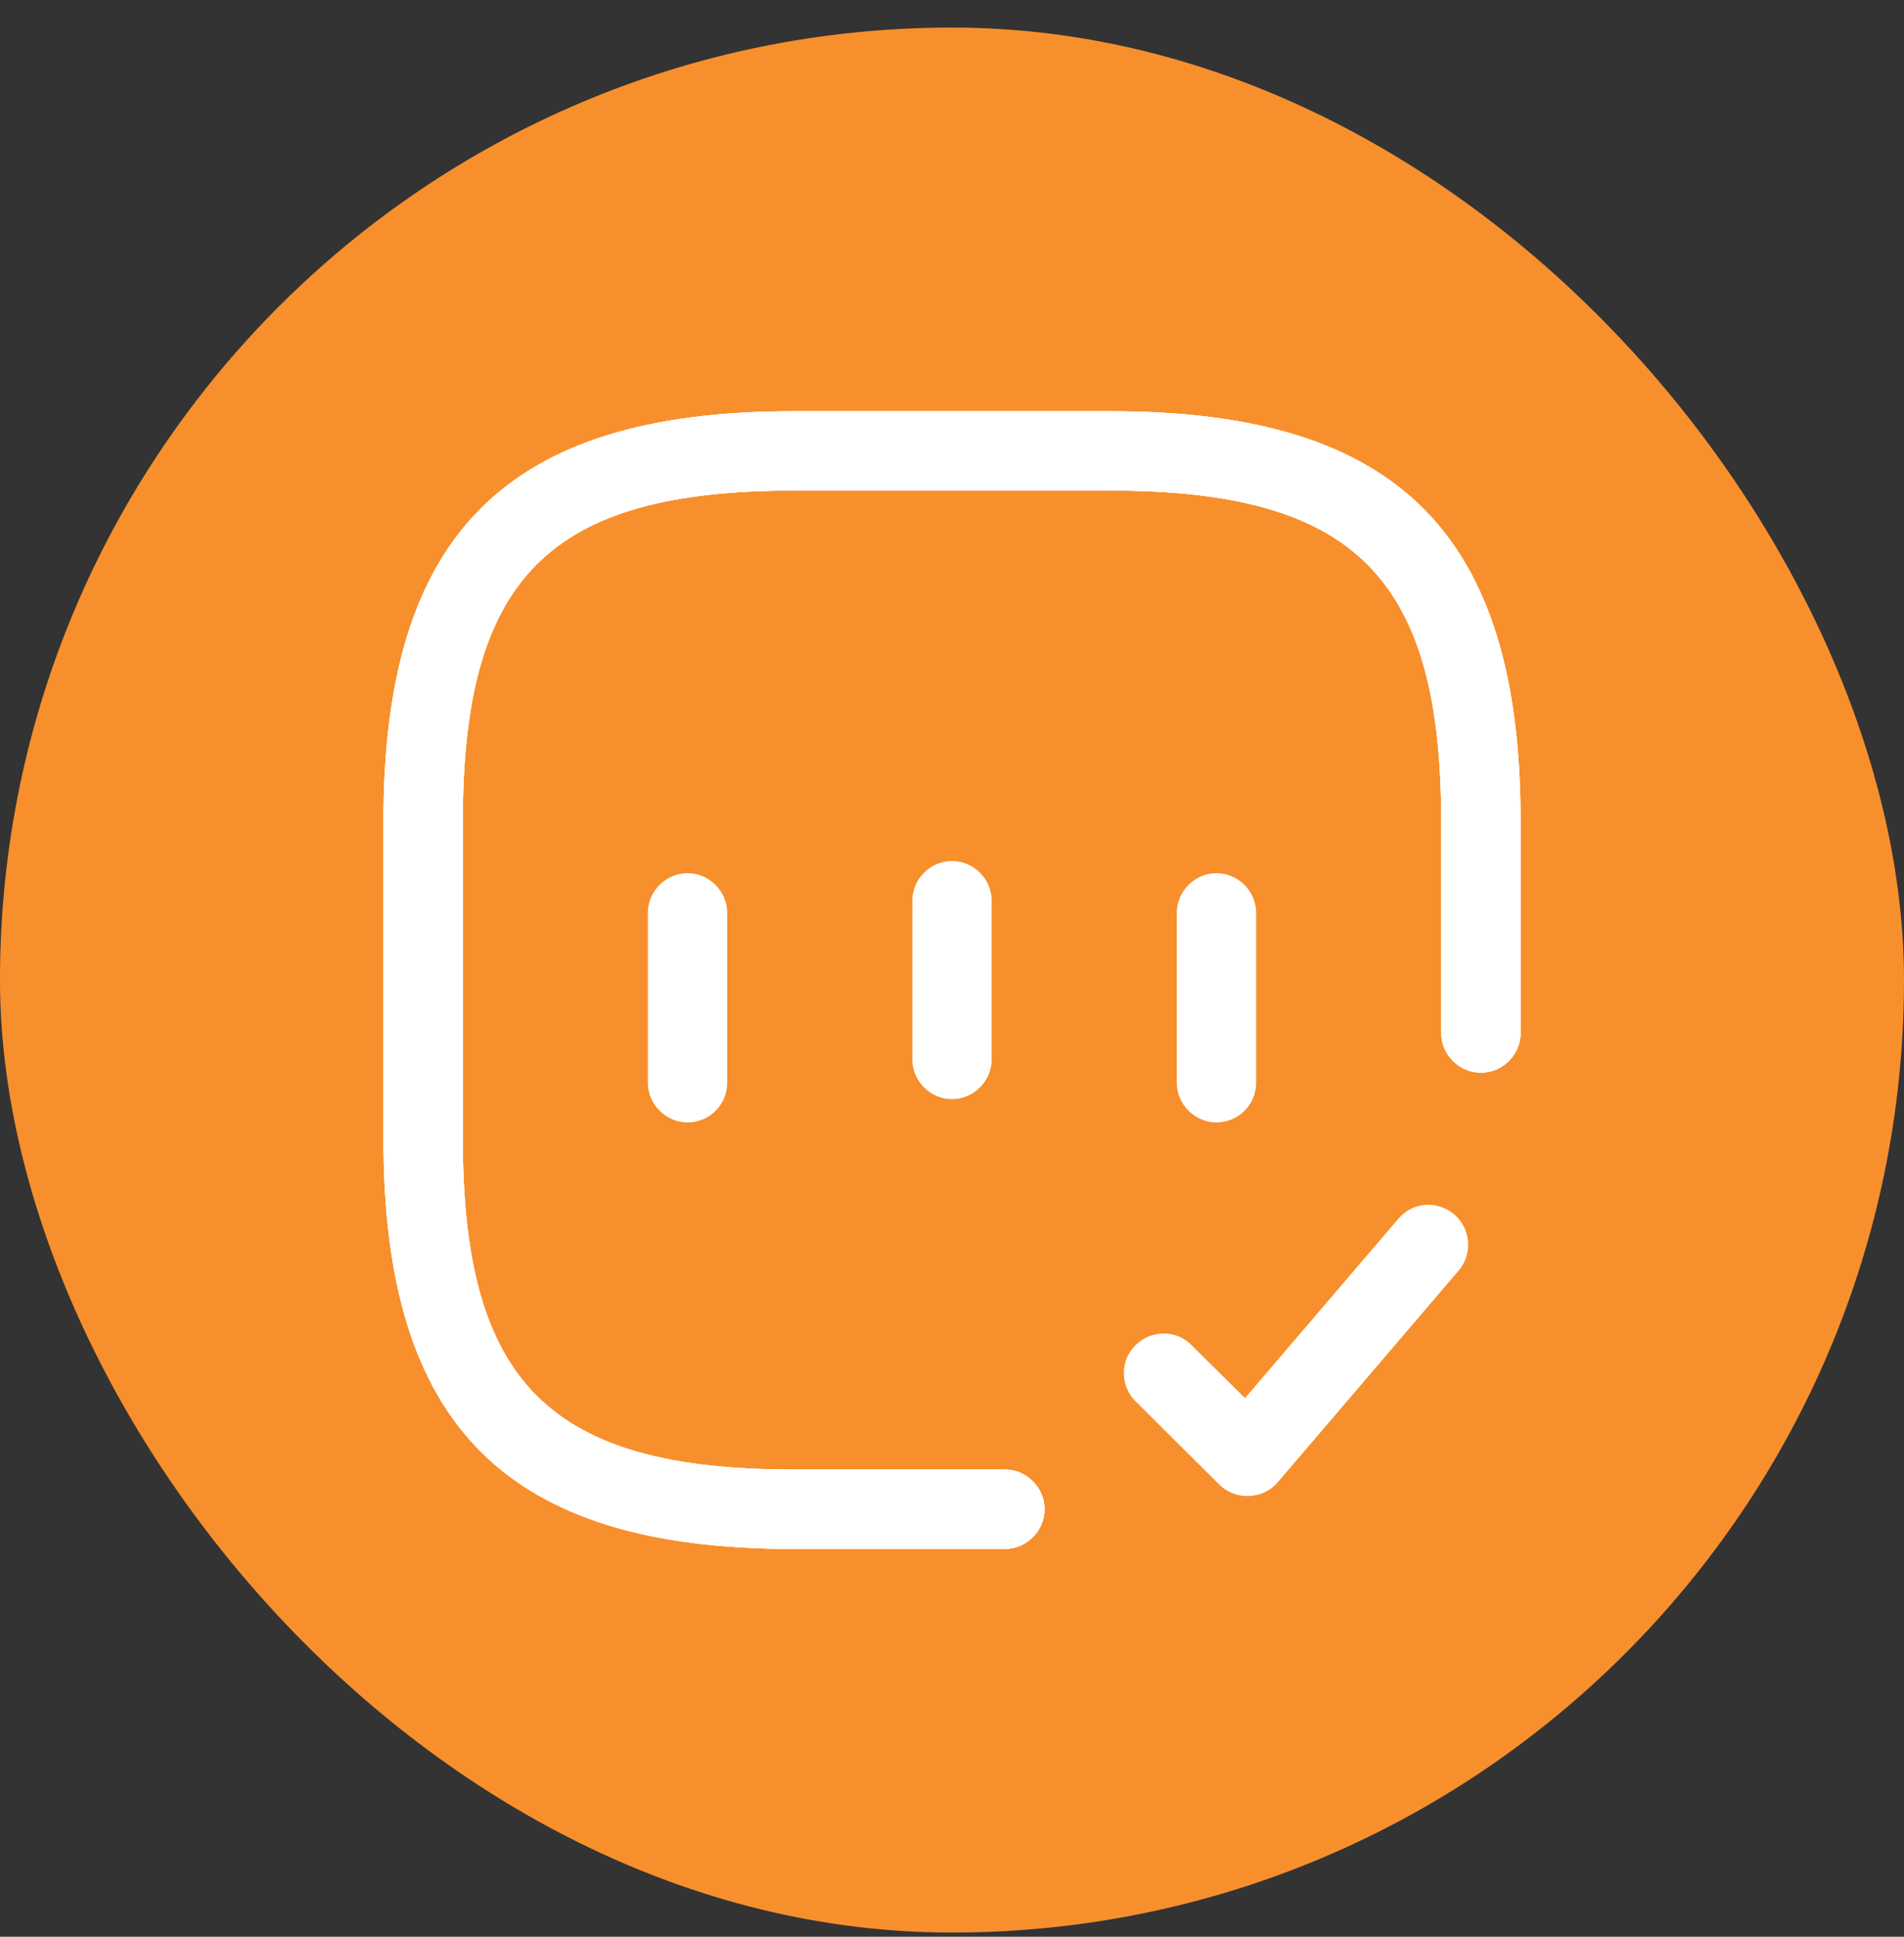
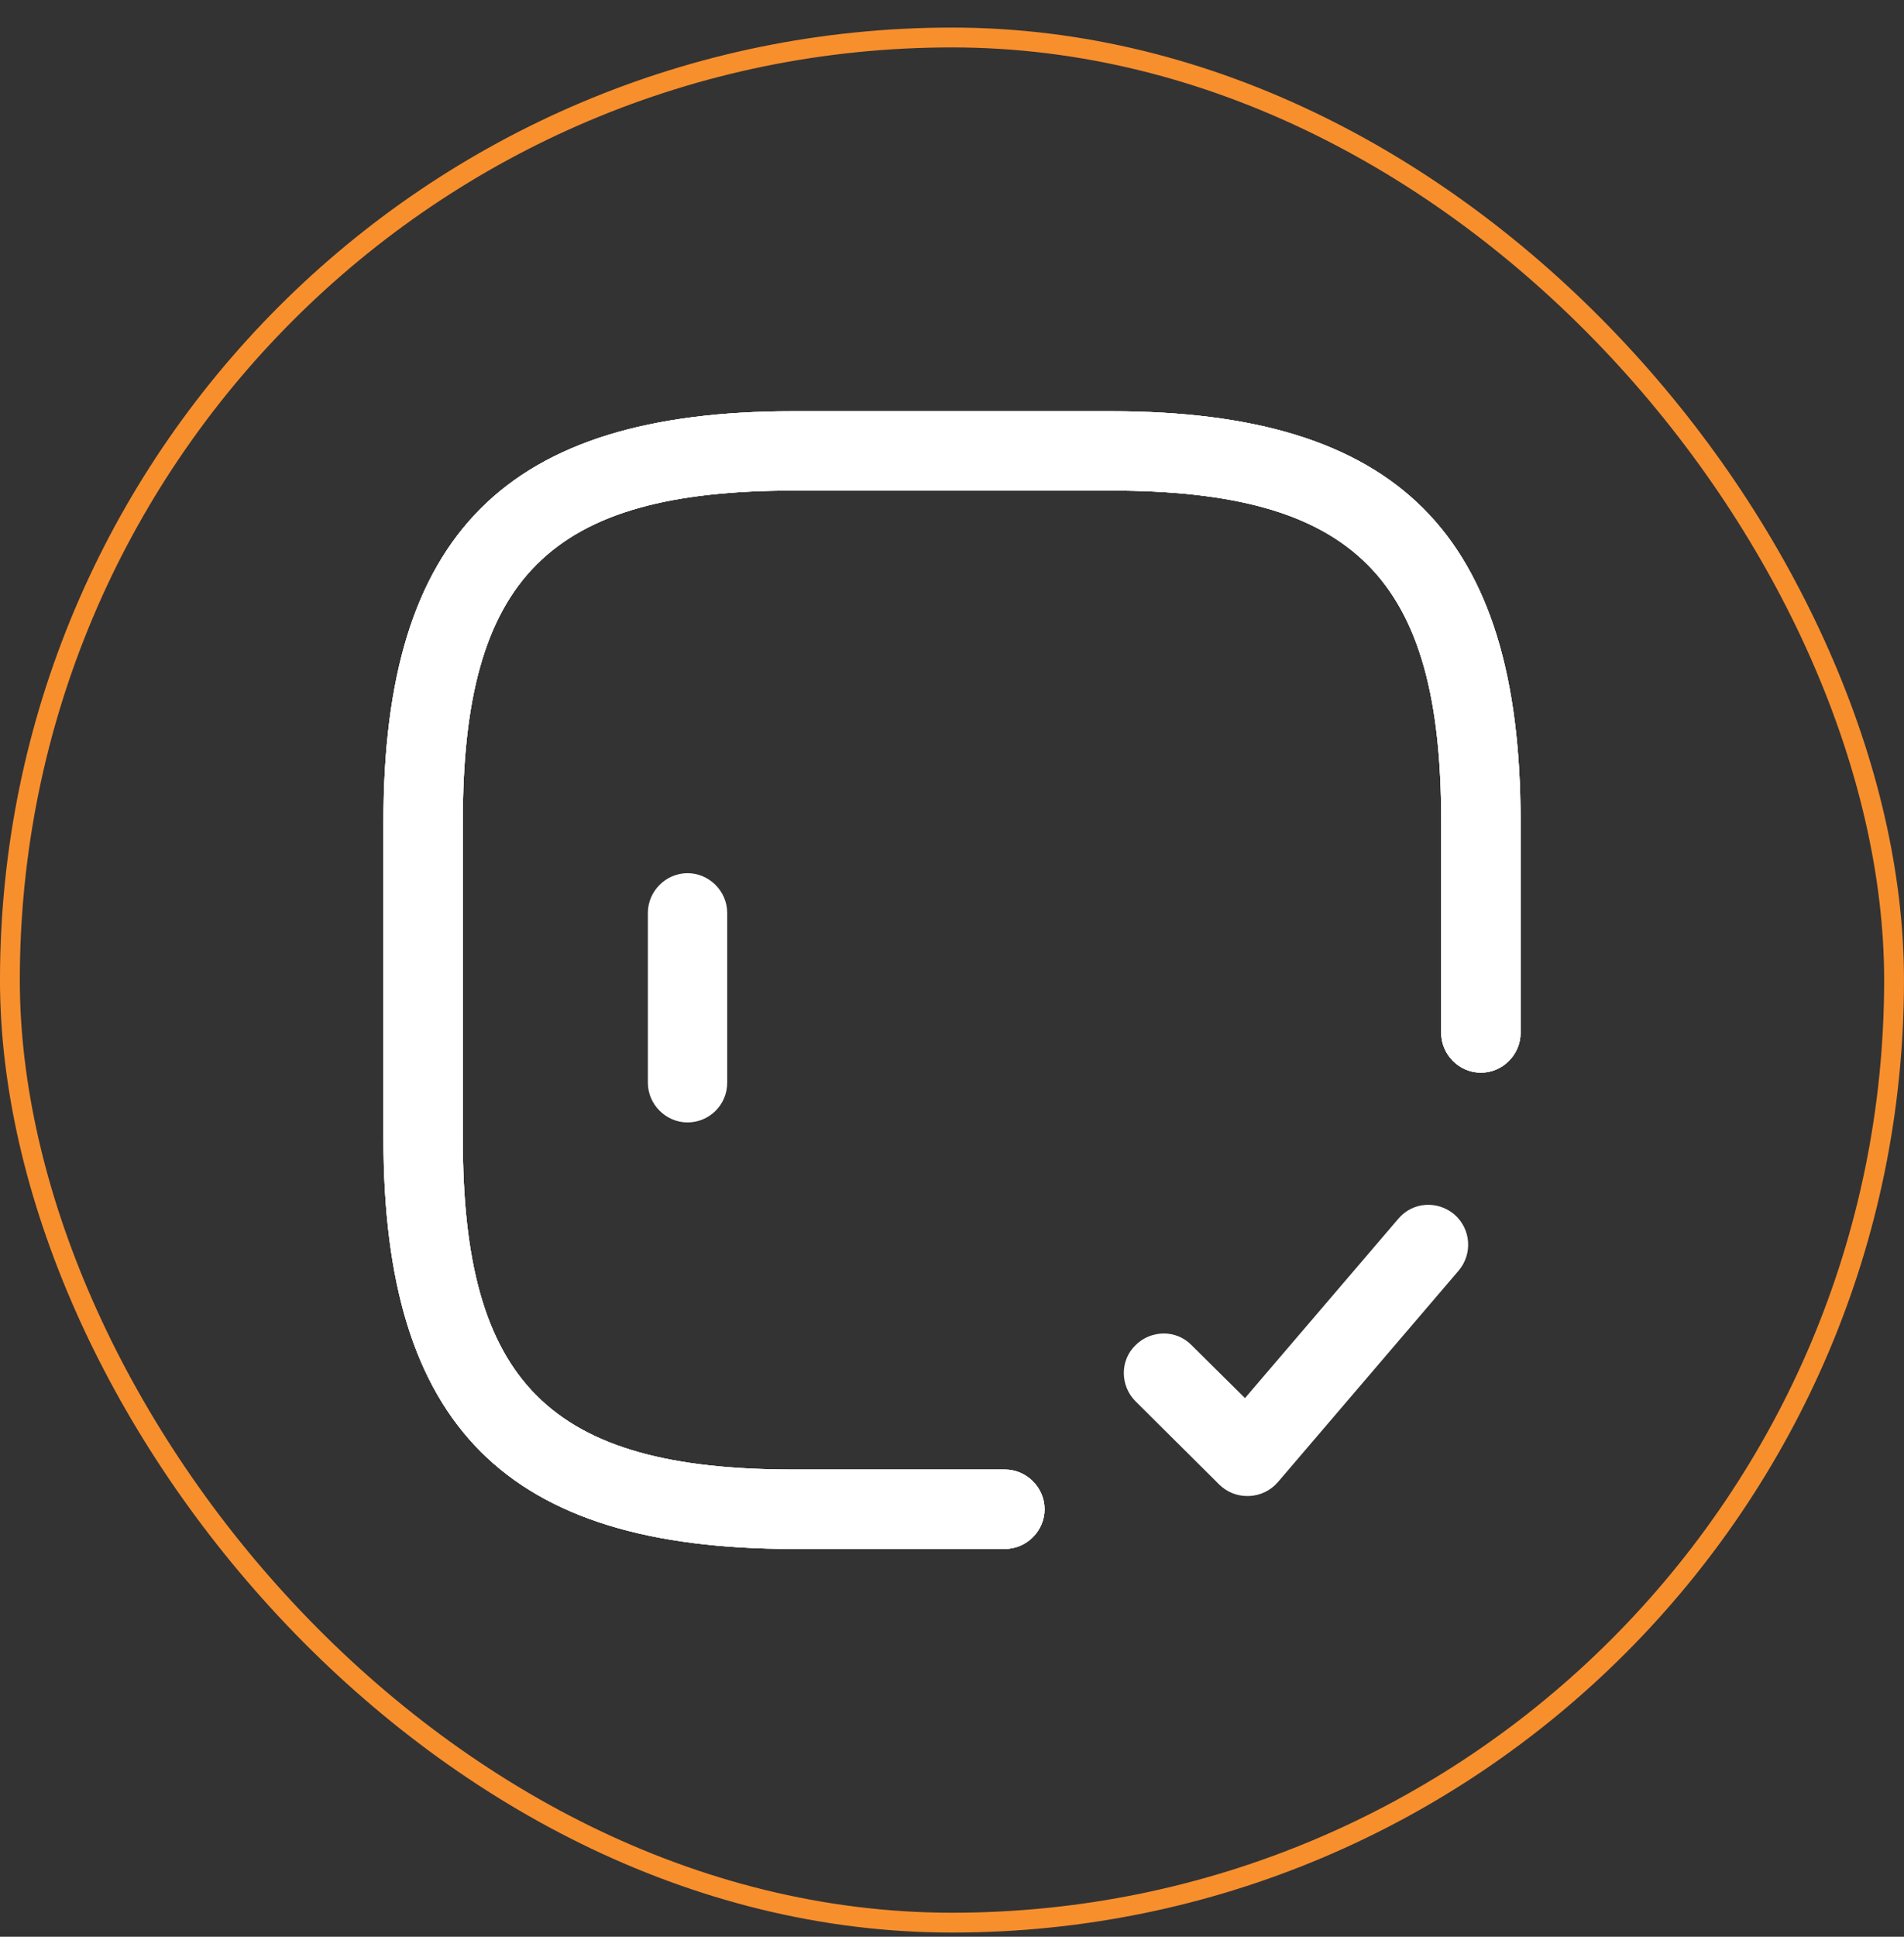
<svg xmlns="http://www.w3.org/2000/svg" width="60" height="61" viewBox="0 0 60 61" fill="none">
  <rect x="0" y="0" width="60" height="61" fill="#333333" stroke="none" />
-   <rect x="0.312" y="1.181" width="59.375" height="59.375" rx="29.688" fill="#F88F2D" />
  <path d="M31.667 48.785H25.001C15.951 48.785 12.084 44.918 12.084 35.868V25.868C12.084 16.818 15.951 12.952 25.001 12.952H35.001C44.051 12.952 47.917 16.818 47.917 25.868V32.535C47.917 33.218 47.351 33.785 46.667 33.785C45.984 33.785 45.417 33.218 45.417 32.535V25.868C45.417 18.185 42.684 15.452 35.001 15.452H25.001C17.317 15.452 14.584 18.185 14.584 25.868V35.868C14.584 43.552 17.317 46.285 25.001 46.285H31.667C32.351 46.285 32.917 46.852 32.917 47.535C32.917 48.218 32.351 48.785 31.667 48.785Z" fill="white" />
  <path d="M31.667 48.785H25.001C15.951 48.785 12.084 44.918 12.084 35.868V25.868C12.084 16.818 15.951 12.952 25.001 12.952H35.001C44.051 12.952 47.917 16.818 47.917 25.868V32.535C47.917 33.218 47.351 33.785 46.667 33.785C45.984 33.785 45.417 33.218 45.417 32.535V25.868C45.417 18.185 42.684 15.452 35.001 15.452H25.001C17.317 15.452 14.584 18.185 14.584 25.868V35.868C14.584 43.552 17.317 46.285 25.001 46.285H31.667C32.351 46.285 32.917 46.852 32.917 47.535C32.917 48.218 32.351 48.785 31.667 48.785Z" fill="white" />
  <path d="M21.666 35.352C20.983 35.352 20.416 34.785 20.416 34.102V28.752C20.416 28.069 20.983 27.502 21.666 27.502C22.349 27.502 22.916 28.069 22.916 28.752V34.102C22.916 34.802 22.349 35.352 21.666 35.352Z" fill="white" />
-   <path d="M38.334 35.352C37.651 35.352 37.084 34.785 37.084 34.102V28.752C37.084 28.069 37.651 27.502 38.334 27.502C39.017 27.502 39.584 28.069 39.584 28.752V34.102C39.584 34.802 39.017 35.352 38.334 35.352Z" fill="white" />
  <path d="M31.667 48.785H25.001C15.951 48.785 12.084 44.918 12.084 35.868V25.868C12.084 16.818 15.951 12.952 25.001 12.952H35.001C44.051 12.952 47.917 16.818 47.917 25.868V32.535C47.917 33.218 47.351 33.785 46.667 33.785C45.984 33.785 45.417 33.218 45.417 32.535V25.868C45.417 18.185 42.684 15.452 35.001 15.452H25.001C17.317 15.452 14.584 18.185 14.584 25.868V35.868C14.584 43.552 17.317 46.285 25.001 46.285H31.667C32.351 46.285 32.917 46.852 32.917 47.535C32.917 48.218 32.351 48.785 31.667 48.785Z" fill="white" />
  <path d="M39.3 47.119C38.966 47.119 38.65 46.985 38.416 46.752L35.783 44.135C35.3 43.652 35.283 42.852 35.783 42.369C36.266 41.885 37.066 41.869 37.55 42.369L39.233 44.035L44.066 38.385C44.516 37.852 45.3 37.802 45.833 38.252C46.349 38.702 46.416 39.485 45.966 40.019L40.266 46.685C40.033 46.952 39.716 47.102 39.366 47.119C39.333 47.119 39.316 47.119 39.3 47.119Z" fill="white" />
-   <path d="M30 34.619C29.317 34.619 28.75 34.052 28.75 33.369V28.369C28.75 27.685 29.317 27.119 30 27.119C30.683 27.119 31.25 27.685 31.25 28.369V33.369C31.25 34.052 30.683 34.619 30 34.619Z" fill="white" />
  <rect x="0.312" y="1.181" width="59.375" height="59.375" rx="29.688" stroke="#F88F2D" stroke-width="0.625" />
</svg>